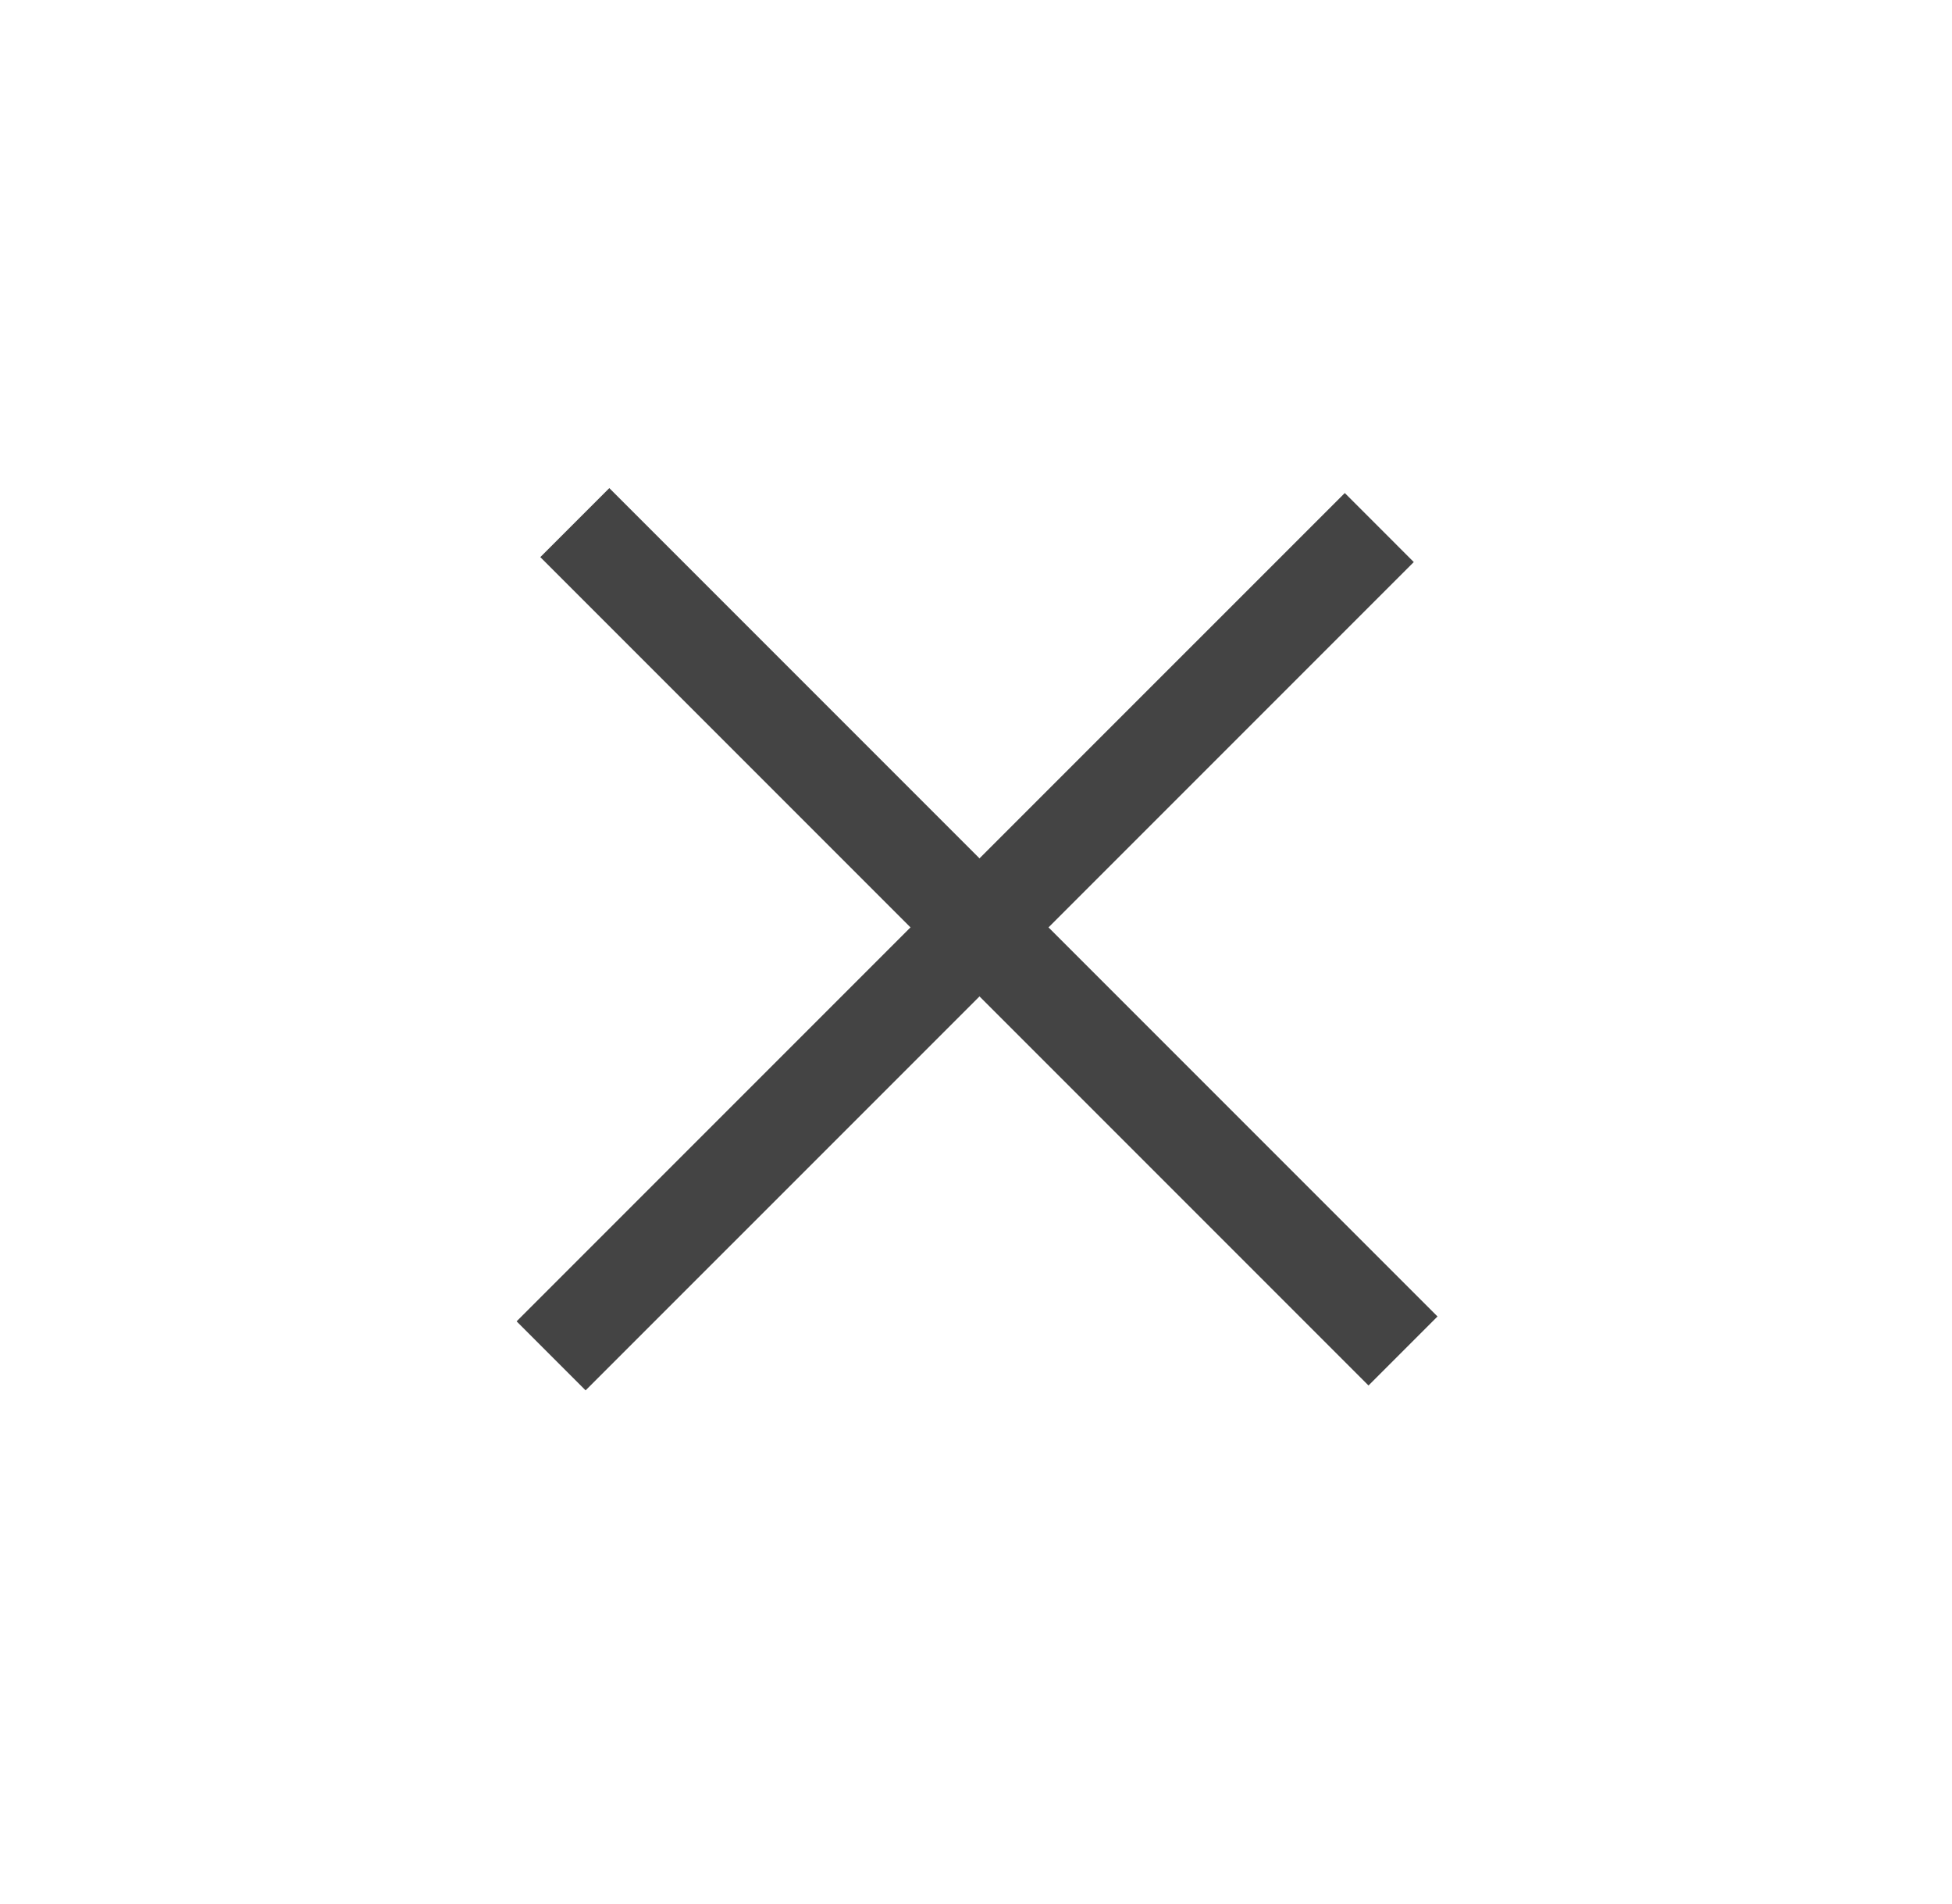
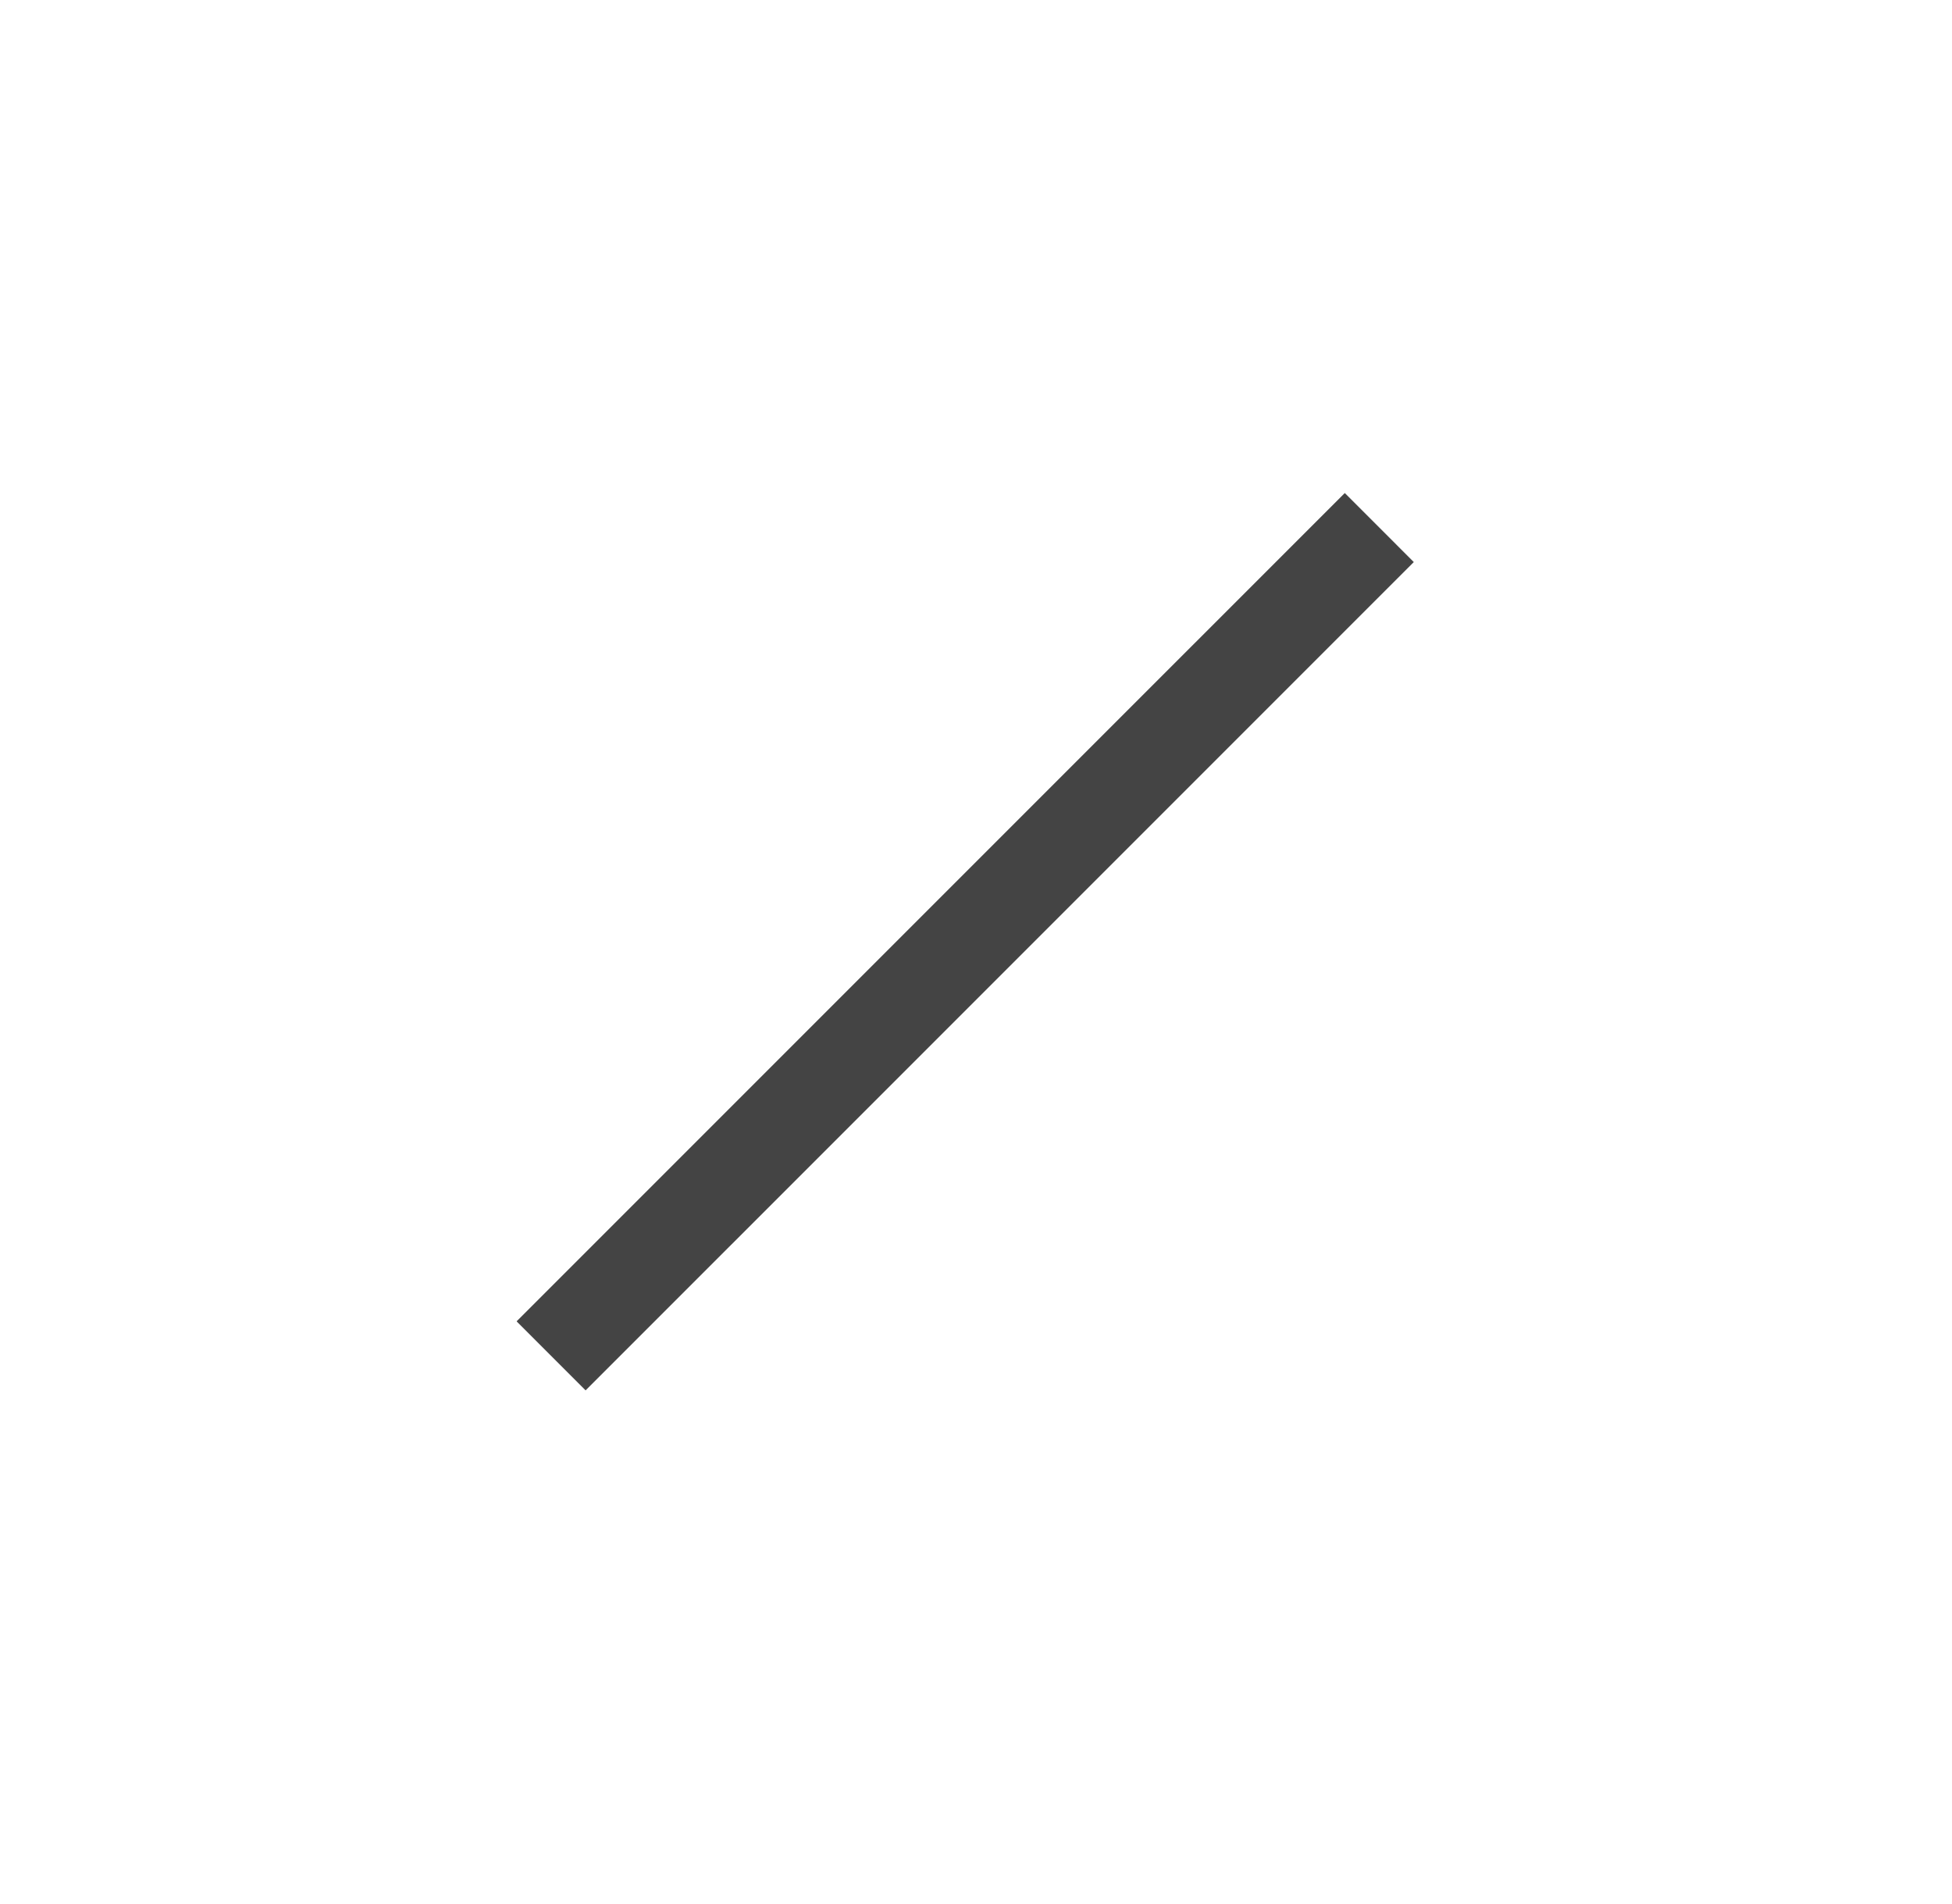
<svg xmlns="http://www.w3.org/2000/svg" width="40" height="39" viewBox="0 0 40 39" fill="none">
-   <line x1="28.75" y1="27.678" x2="11.779" y2="10.707" stroke="#444444" stroke-width="2" />
  <line x1="11.293" y1="27.778" x2="28.264" y2="10.808" stroke="#444444" stroke-width="2" />
</svg>